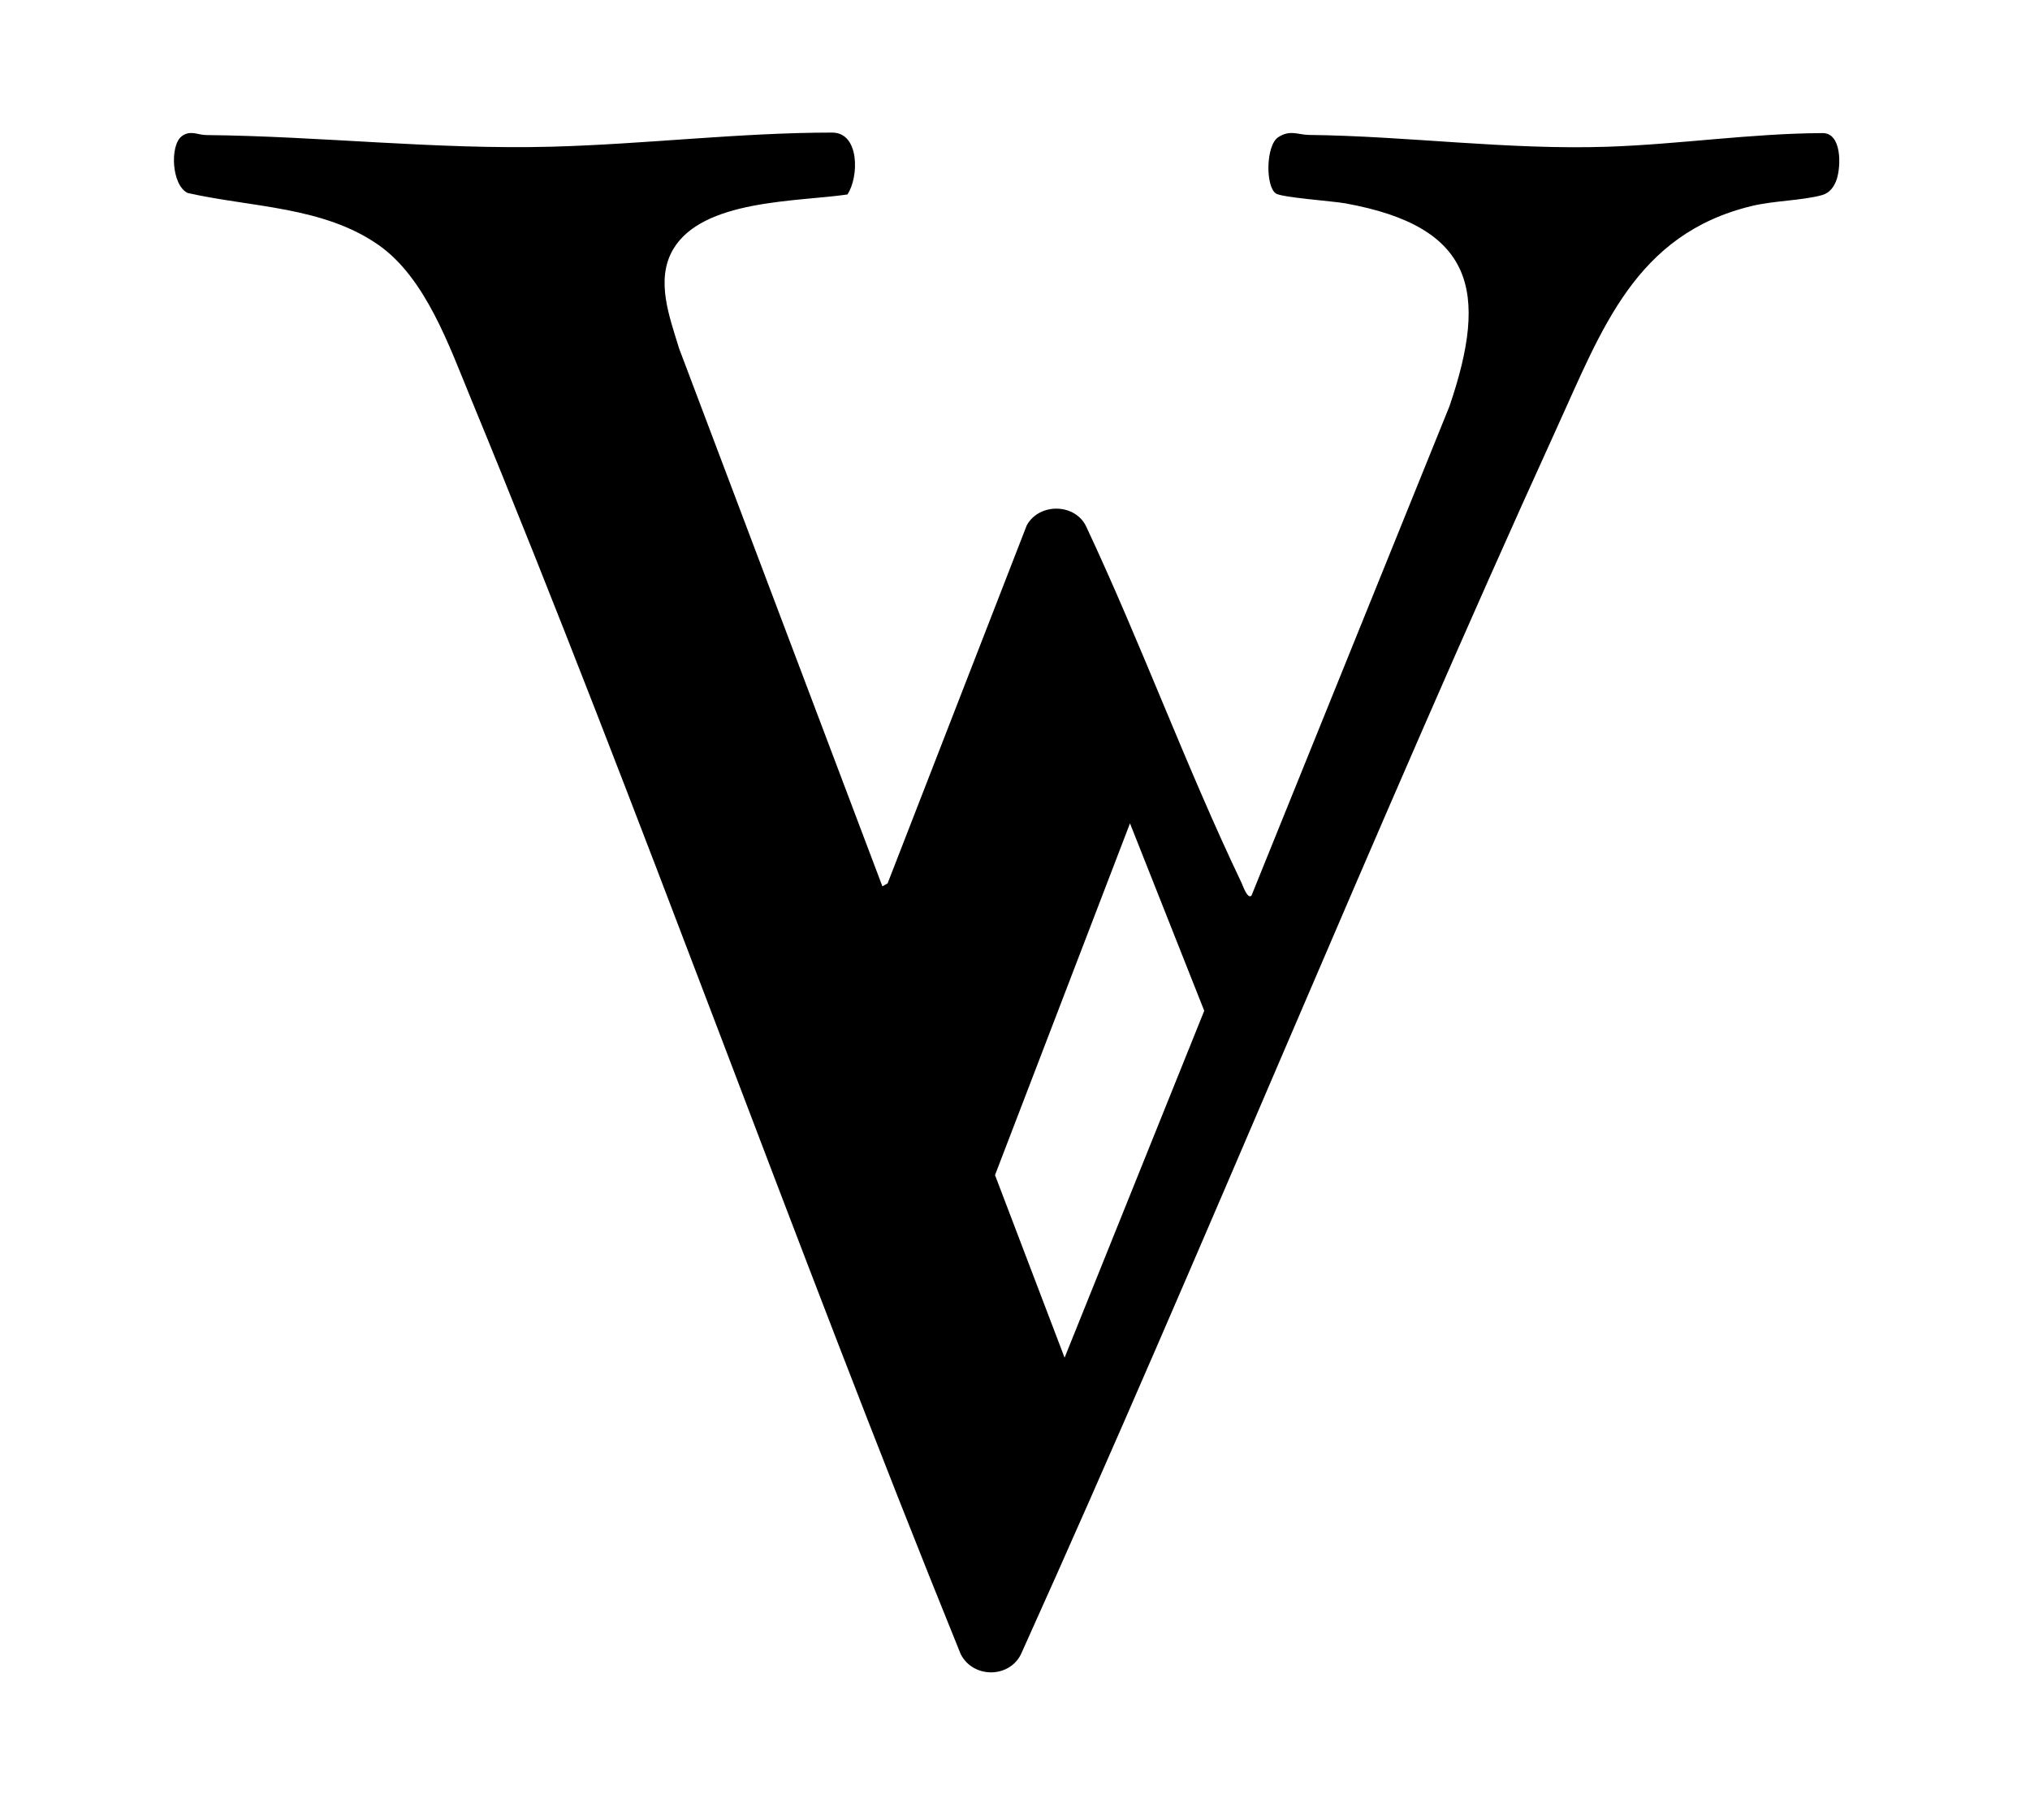
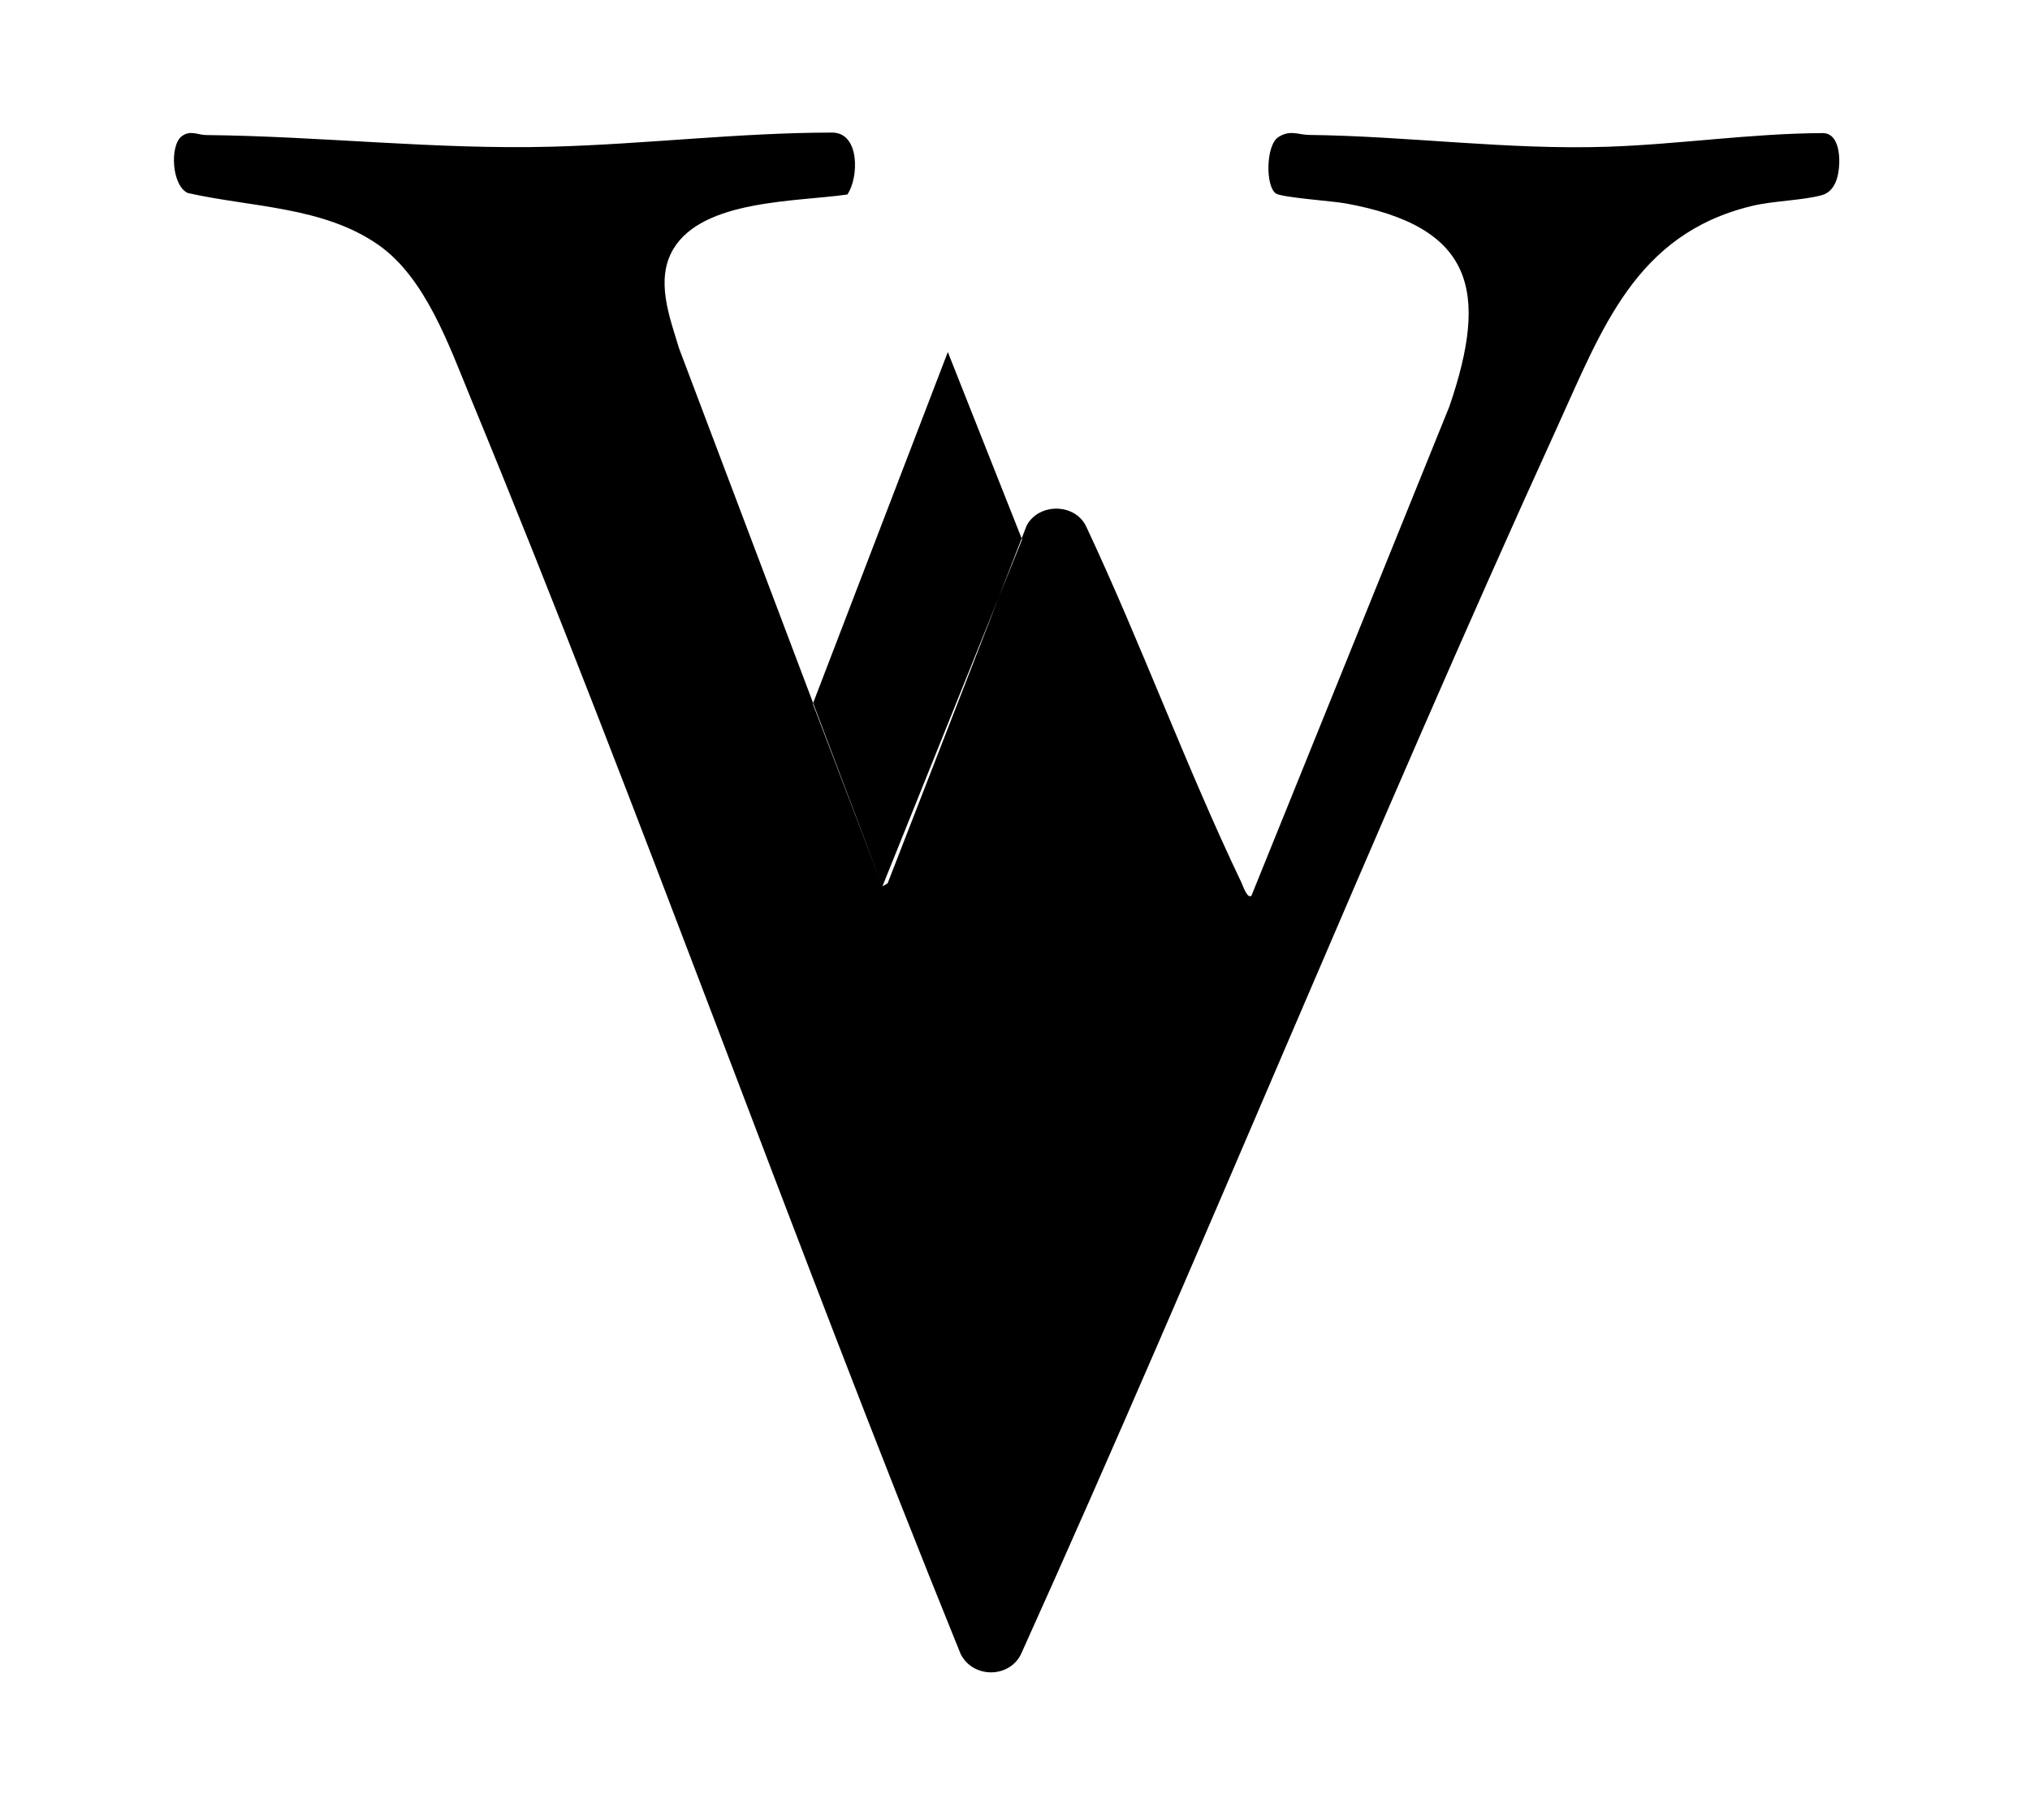
<svg xmlns="http://www.w3.org/2000/svg" viewBox="0 0 477.95 428.45">
-   <path fill="#000" d="M207.76,208.65l1.22-.7,32.76-84.28c2.93-5.38,11.54-5.25,14.08.45,12.92,27.54,23.43,56.37,36.54,83.8.27.57,1.34,3.79,2.29,2.92l46.62-115.22c9.3-27.22,5.68-42.28-24.51-47.75-3.04-.55-14.98-1.37-16.37-2.33-2.47-1.7-2.37-11.31.57-13.25,2.76-1.81,4.72-.56,7.18-.53,23.48.28,46.9,3.57,70.42,2.78,16.83-.57,33.74-3.14,50.58-3.21,4.51-.02,4.34,7.77,3.3,10.88-.57,1.71-1.63,3.21-3.43,3.71-4.7,1.3-11.34,1.3-16.65,2.59-27.3,6.64-35.17,28.9-45.75,52.09-43.5,95.39-82.88,192.75-126.01,288.32-2.55,6.19-11.46,6.34-14.42.44-39.78-97.97-75.03-197.93-115.36-295.66-5.02-12.17-10.6-28.26-21.68-36.02-13-9.11-29.96-8.86-44.94-12.25-3.79-1.77-4.27-11.19-1.41-13.36,2-1.52,3.76-.3,5.72-.28,27.19.28,54.24,3.47,81.44,2.74,21.94-.59,44.06-3.31,65.98-3.32,6.55,0,6.3,10.6,3.58,14.57-11.87,1.74-34.05,1.14-41,12.88-4.28,7.23-.84,16.01,1.38,23.37l47.86,126.6ZM250.65,319.6l32.88-81.66-17.48-44.12-31.78,82.8,16.38,42.98Z" />
+   <path fill="#000" d="M207.76,208.65l1.22-.7,32.76-84.28c2.93-5.38,11.54-5.25,14.08.45,12.92,27.54,23.43,56.37,36.54,83.8.27.57,1.34,3.79,2.29,2.92l46.62-115.22c9.3-27.22,5.68-42.28-24.51-47.75-3.04-.55-14.98-1.37-16.37-2.33-2.47-1.7-2.37-11.31.57-13.25,2.76-1.81,4.72-.56,7.18-.53,23.48.28,46.9,3.57,70.42,2.78,16.83-.57,33.74-3.14,50.58-3.21,4.51-.02,4.34,7.77,3.3,10.88-.57,1.71-1.63,3.21-3.43,3.71-4.7,1.3-11.34,1.3-16.65,2.59-27.3,6.64-35.17,28.9-45.75,52.09-43.5,95.39-82.88,192.75-126.01,288.32-2.55,6.19-11.46,6.34-14.42.44-39.78-97.97-75.03-197.93-115.36-295.66-5.02-12.17-10.6-28.26-21.68-36.02-13-9.11-29.96-8.86-44.94-12.25-3.79-1.77-4.27-11.19-1.41-13.36,2-1.52,3.76-.3,5.72-.28,27.19.28,54.24,3.47,81.44,2.74,21.94-.59,44.06-3.31,65.98-3.32,6.55,0,6.3,10.6,3.58,14.57-11.87,1.74-34.05,1.14-41,12.88-4.28,7.23-.84,16.01,1.38,23.37l47.86,126.6Zl32.88-81.66-17.48-44.12-31.78,82.8,16.38,42.98Z" />
</svg>